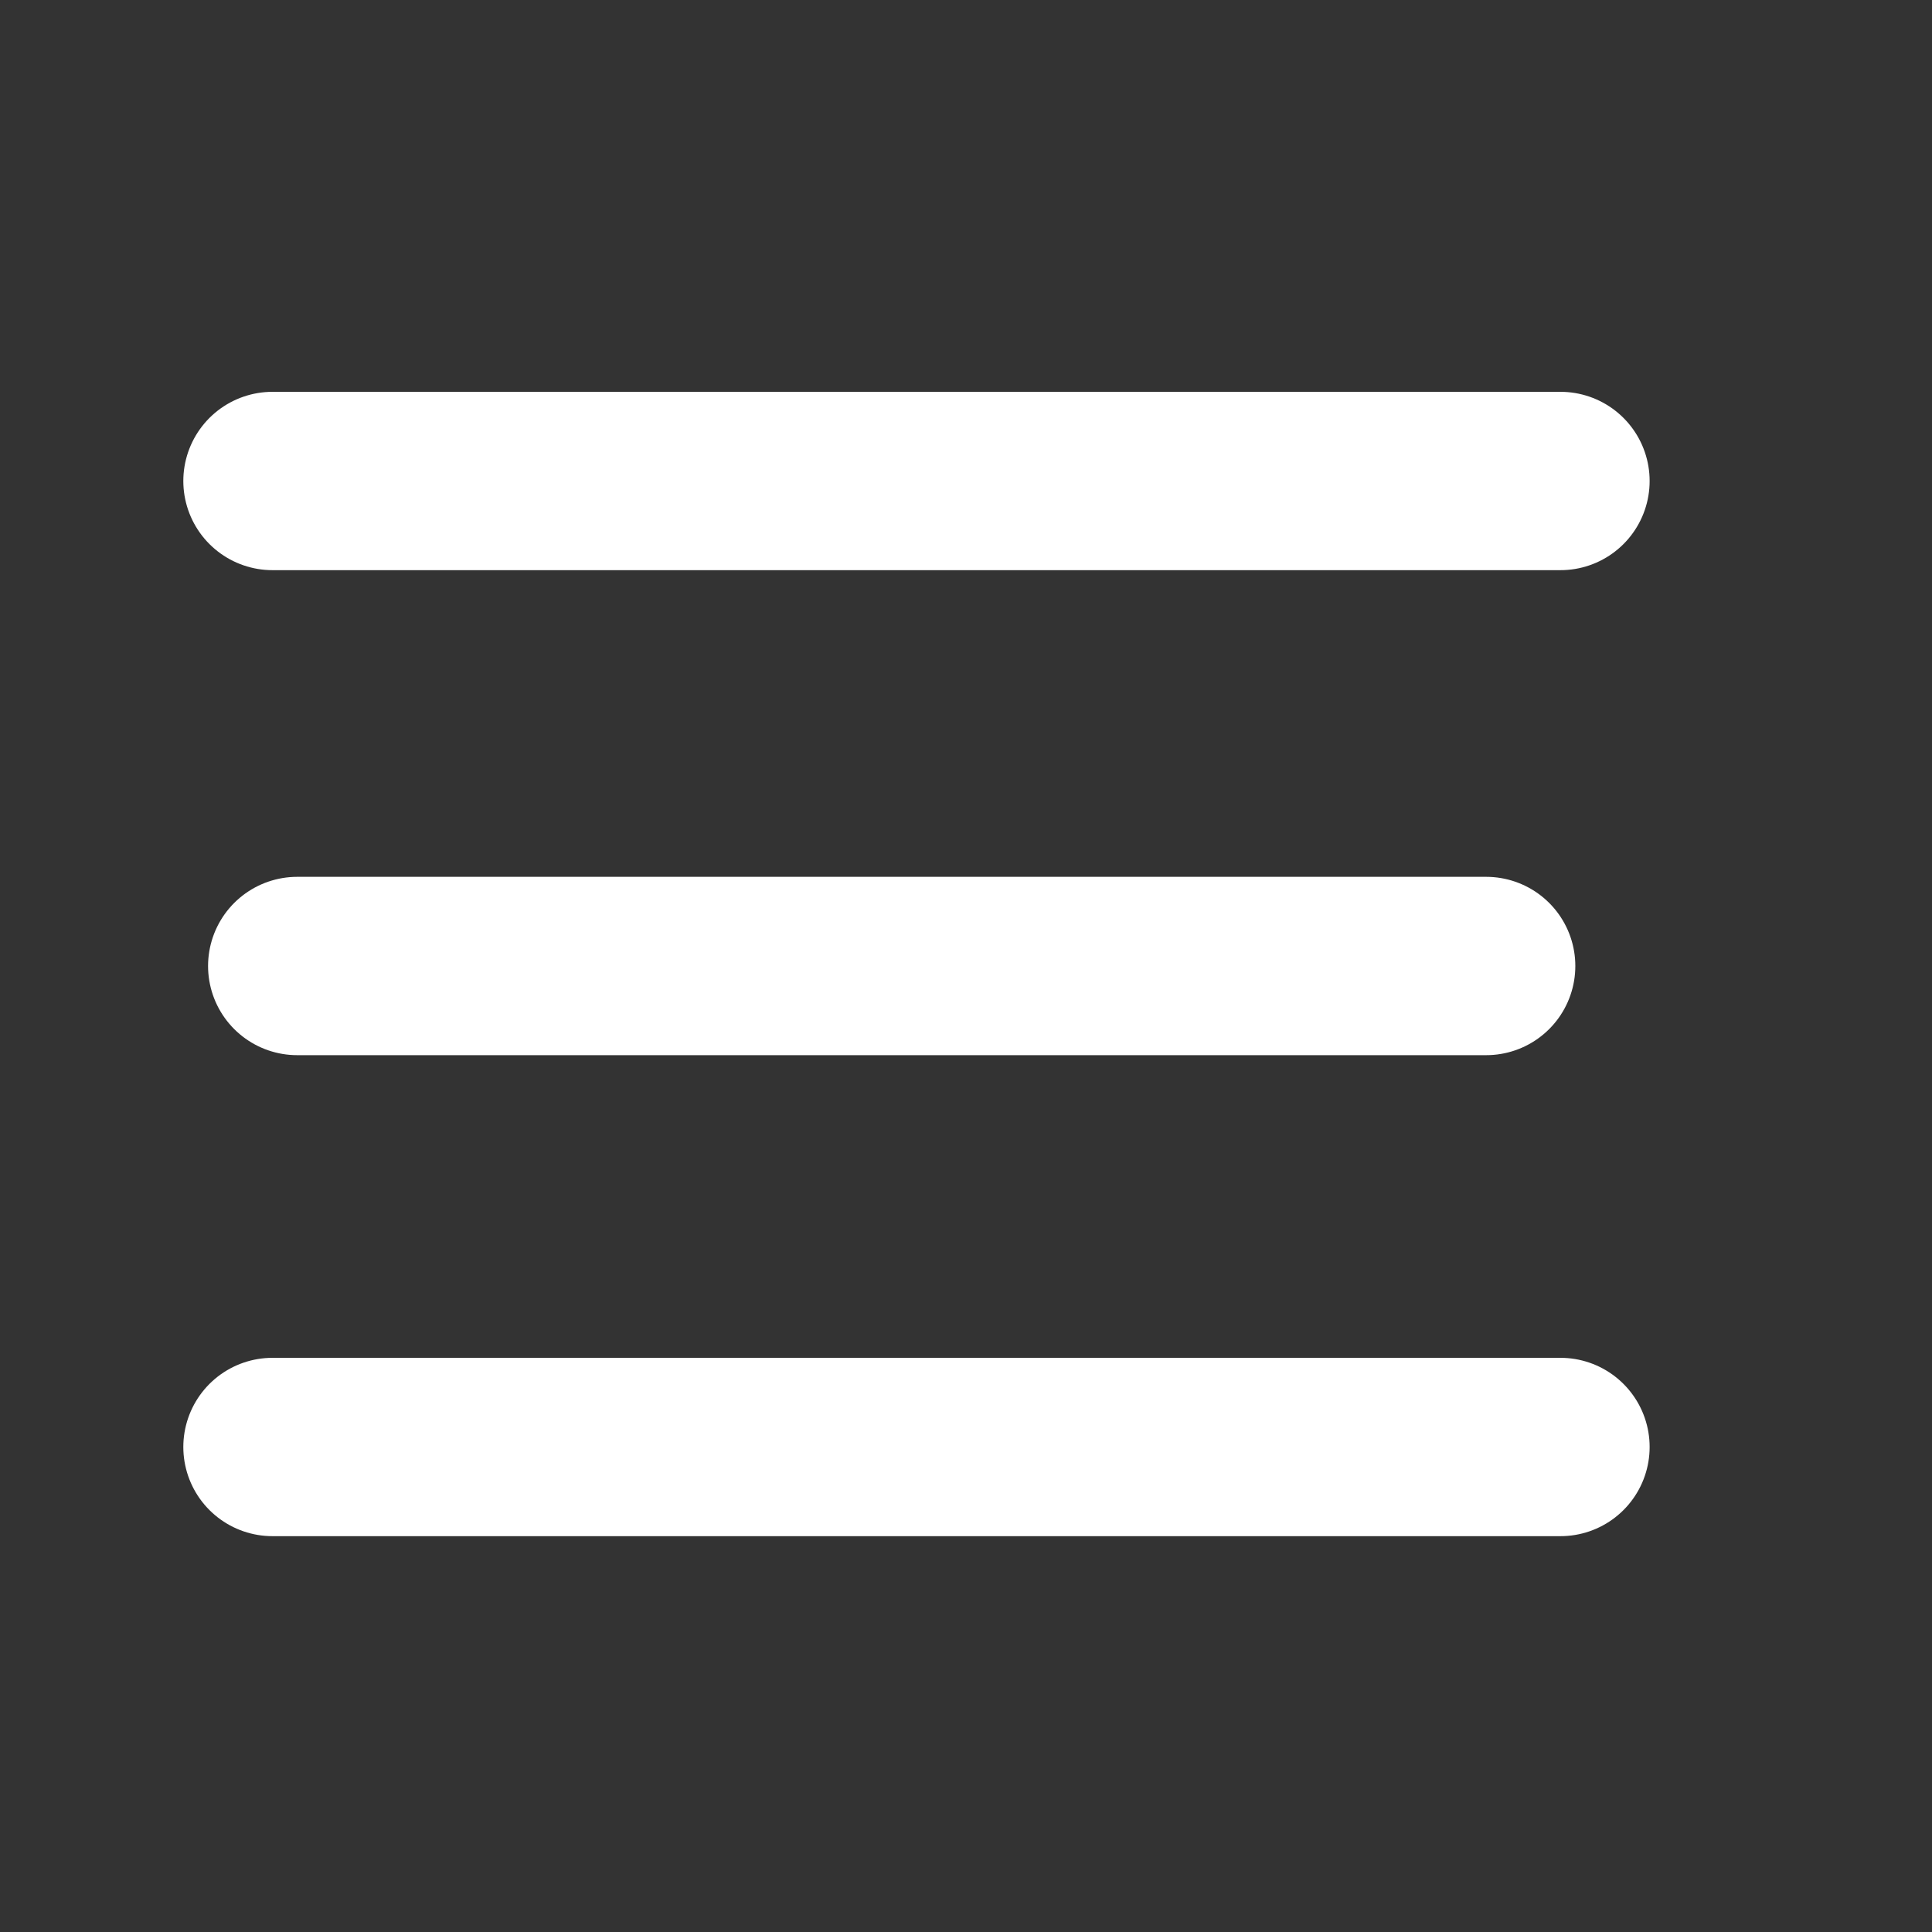
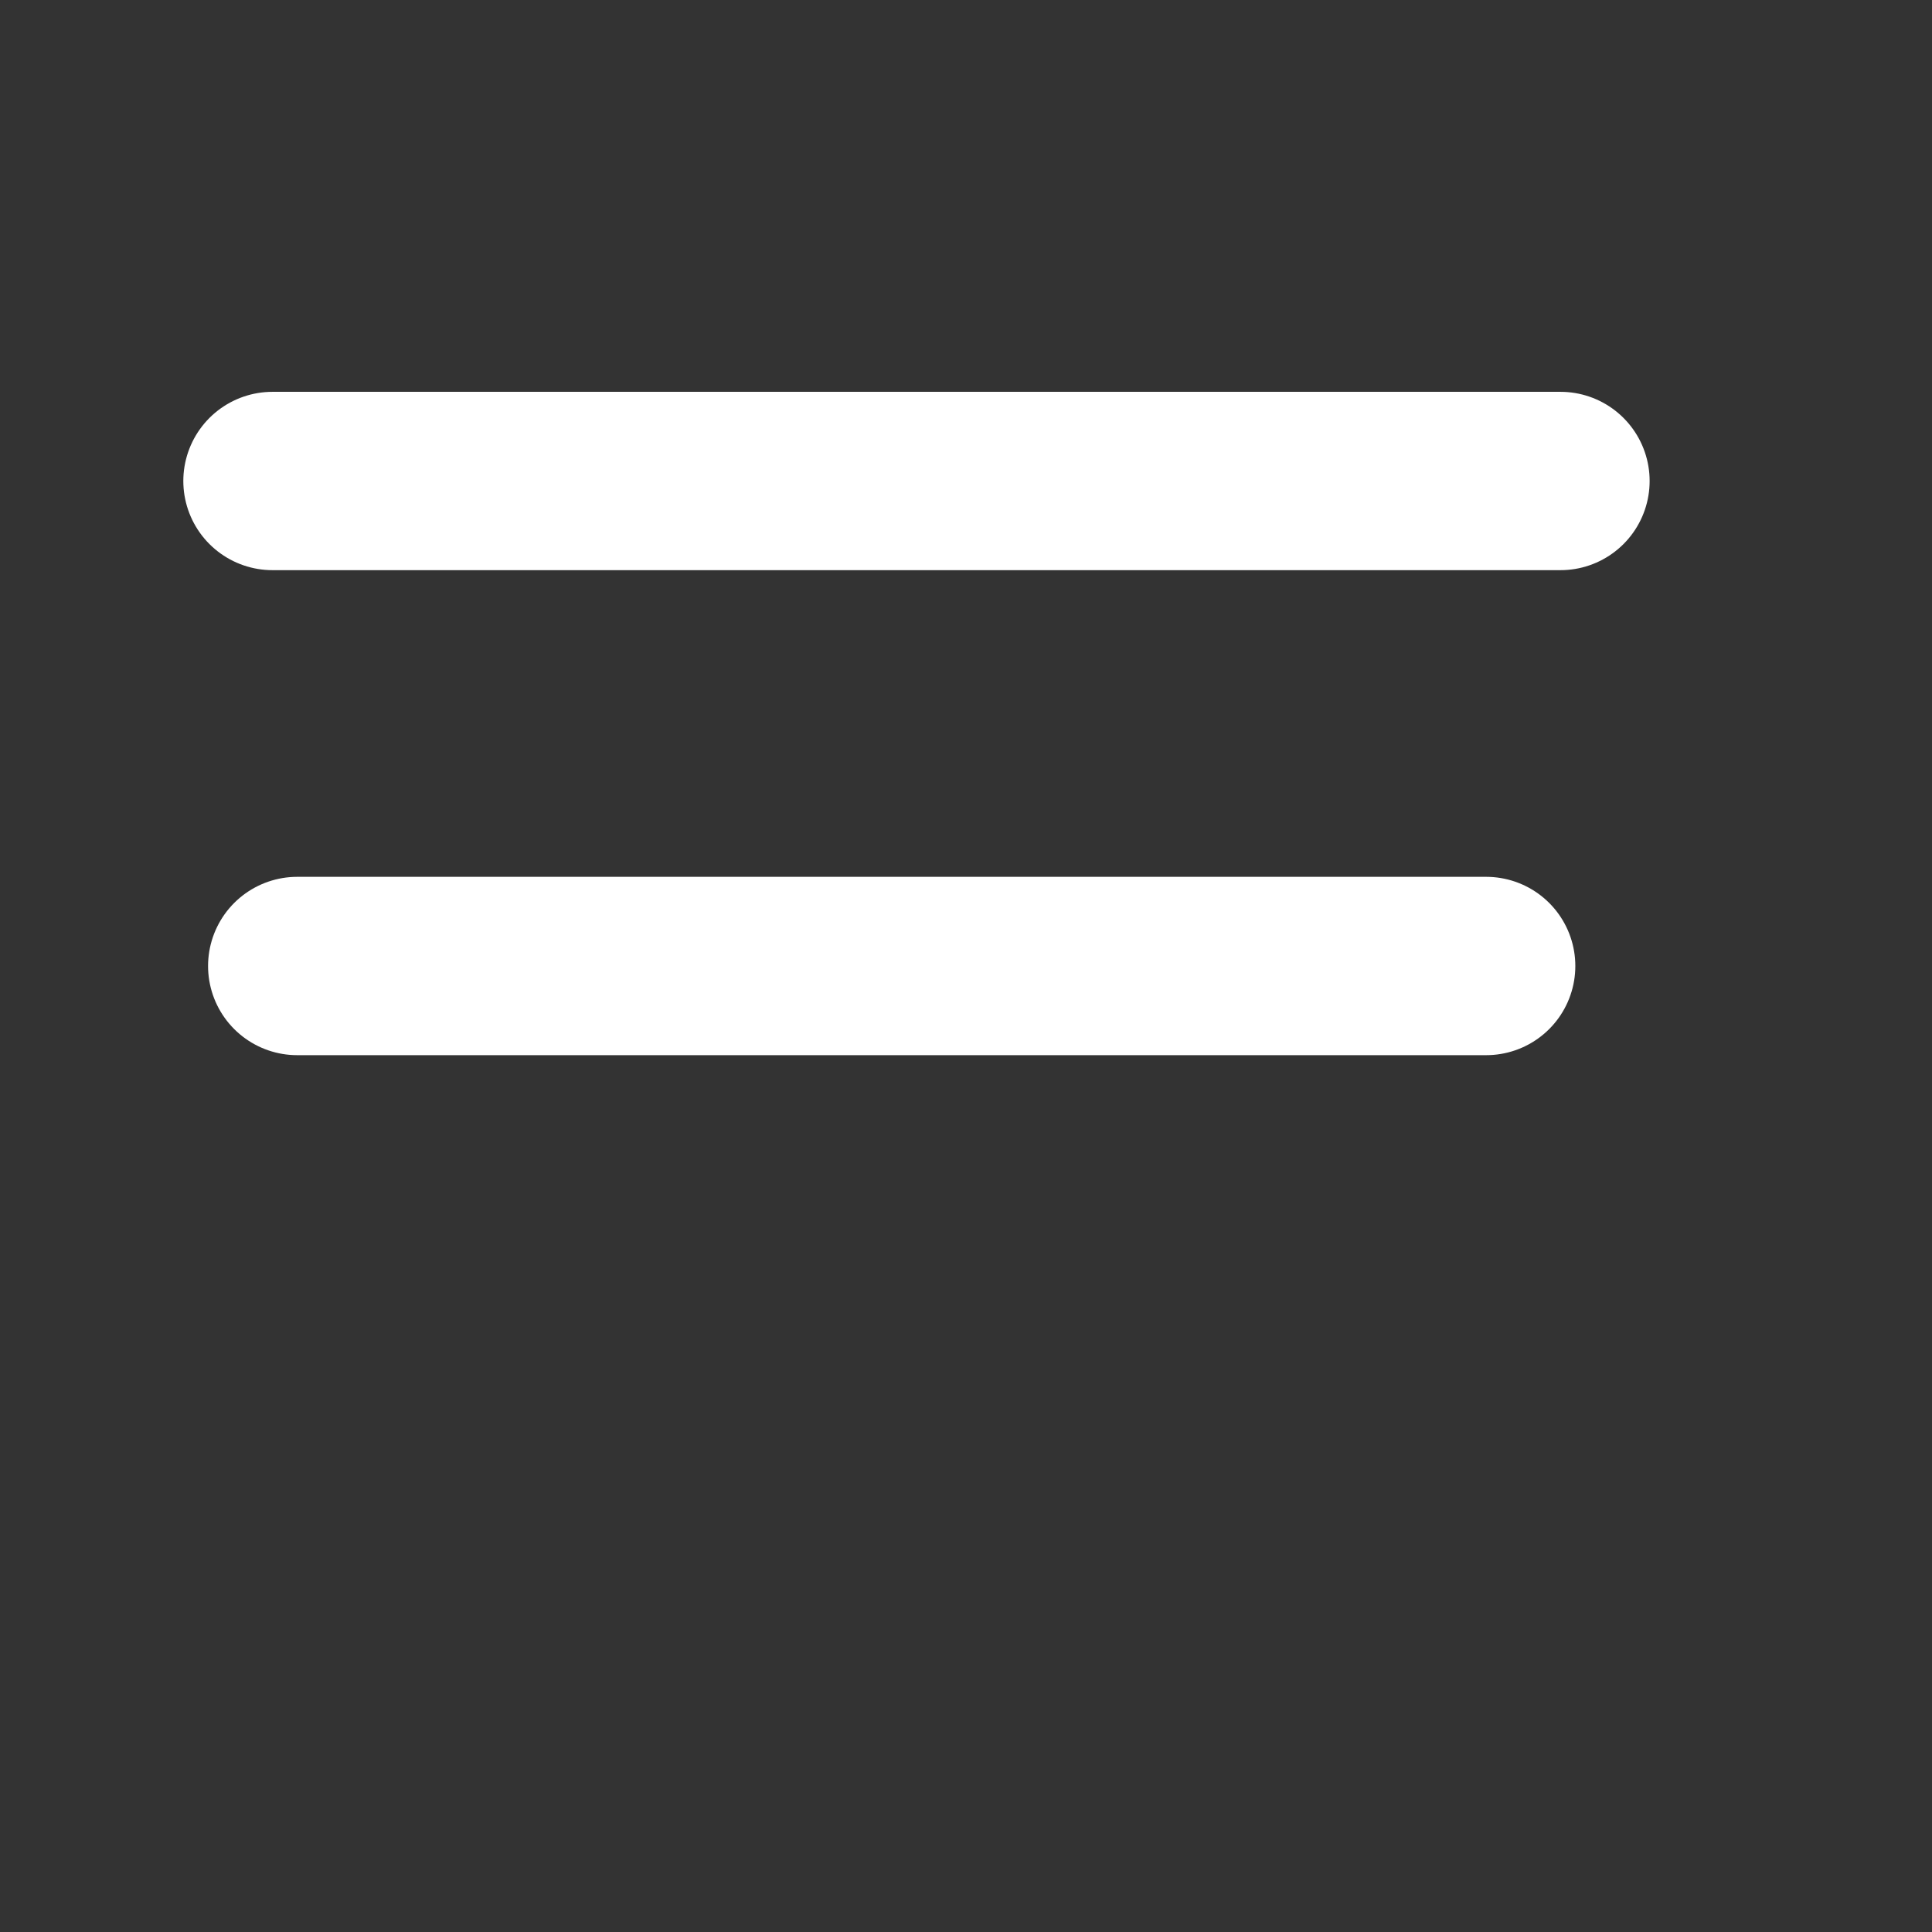
<svg xmlns="http://www.w3.org/2000/svg" width="26" height="26" viewBox="0 0 26 26" fill="none">
  <rect x="0" y="0" width="26" height="26" fill="#333333" stroke="none" />
  <path d="M21 6.473H3.667" stroke="white" stroke-width="2.4" stroke-linecap="round" stroke-linejoin="round" />
  <path d="M20 13L4 13" stroke="white" stroke-width="2.4" stroke-linecap="round" stroke-linejoin="round" />
-   <path d="M21 19.473H3.667" stroke="white" stroke-width="2.4" stroke-linecap="round" stroke-linejoin="round" />
</svg>